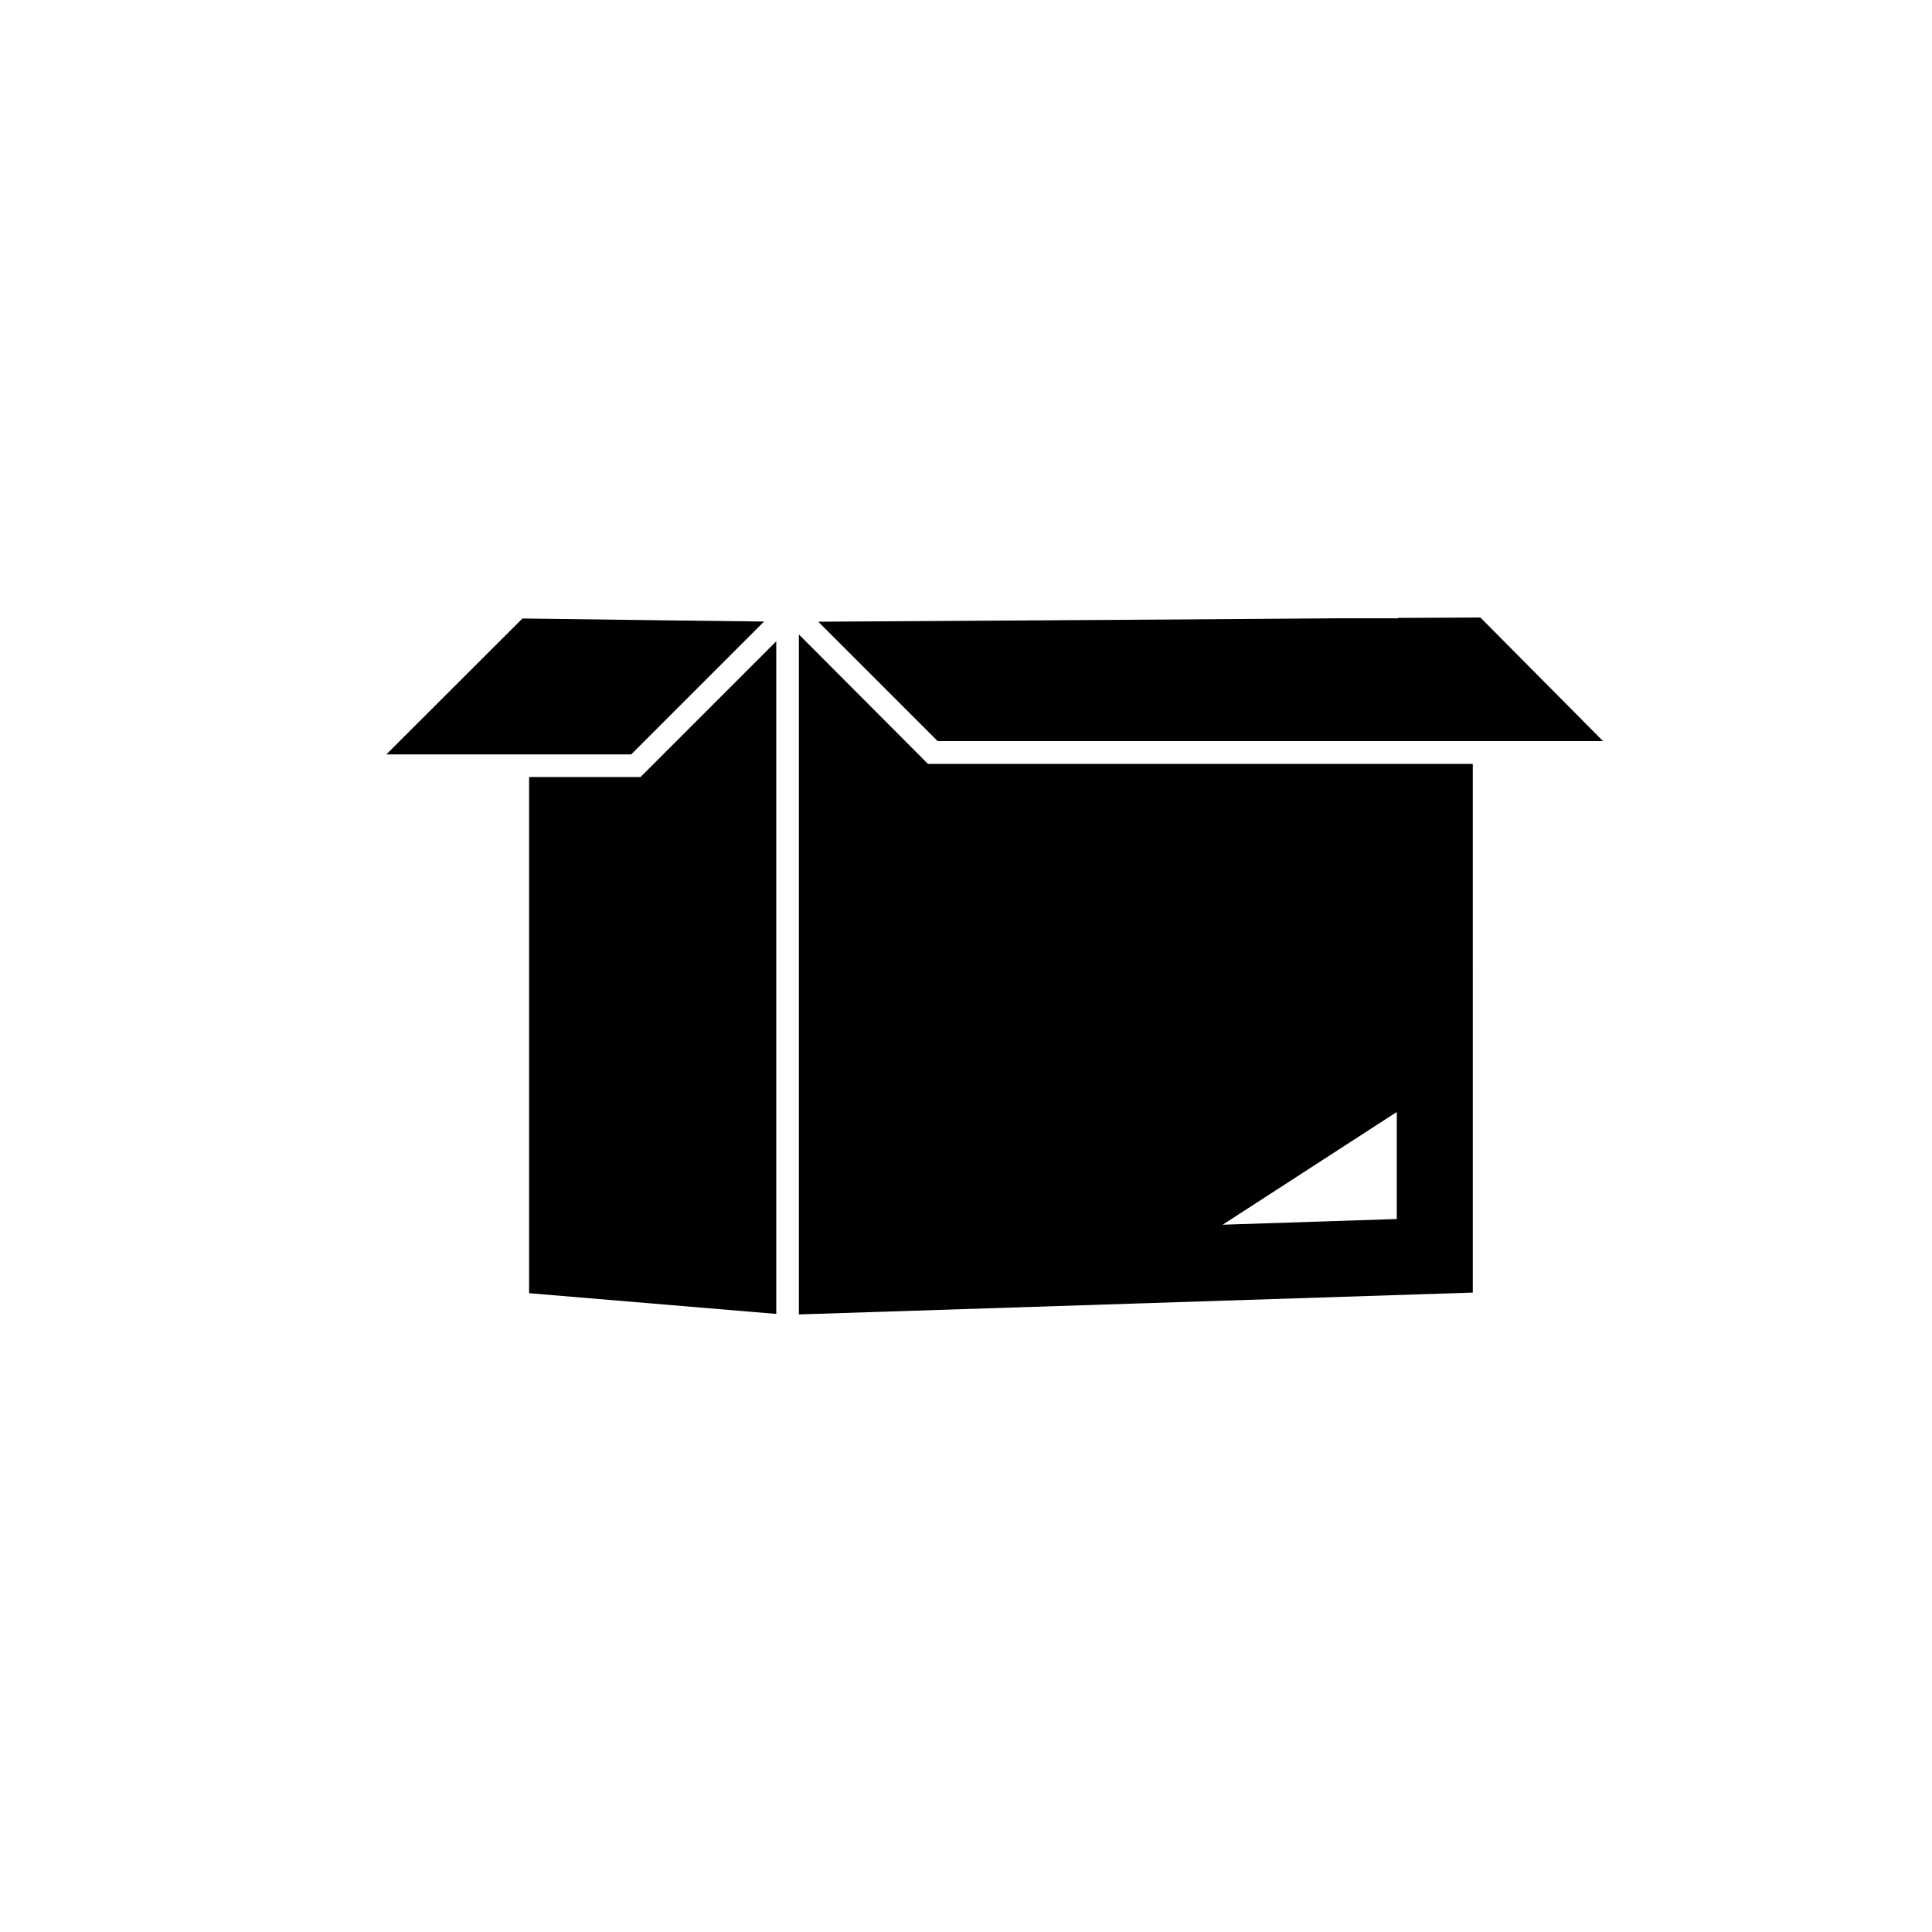
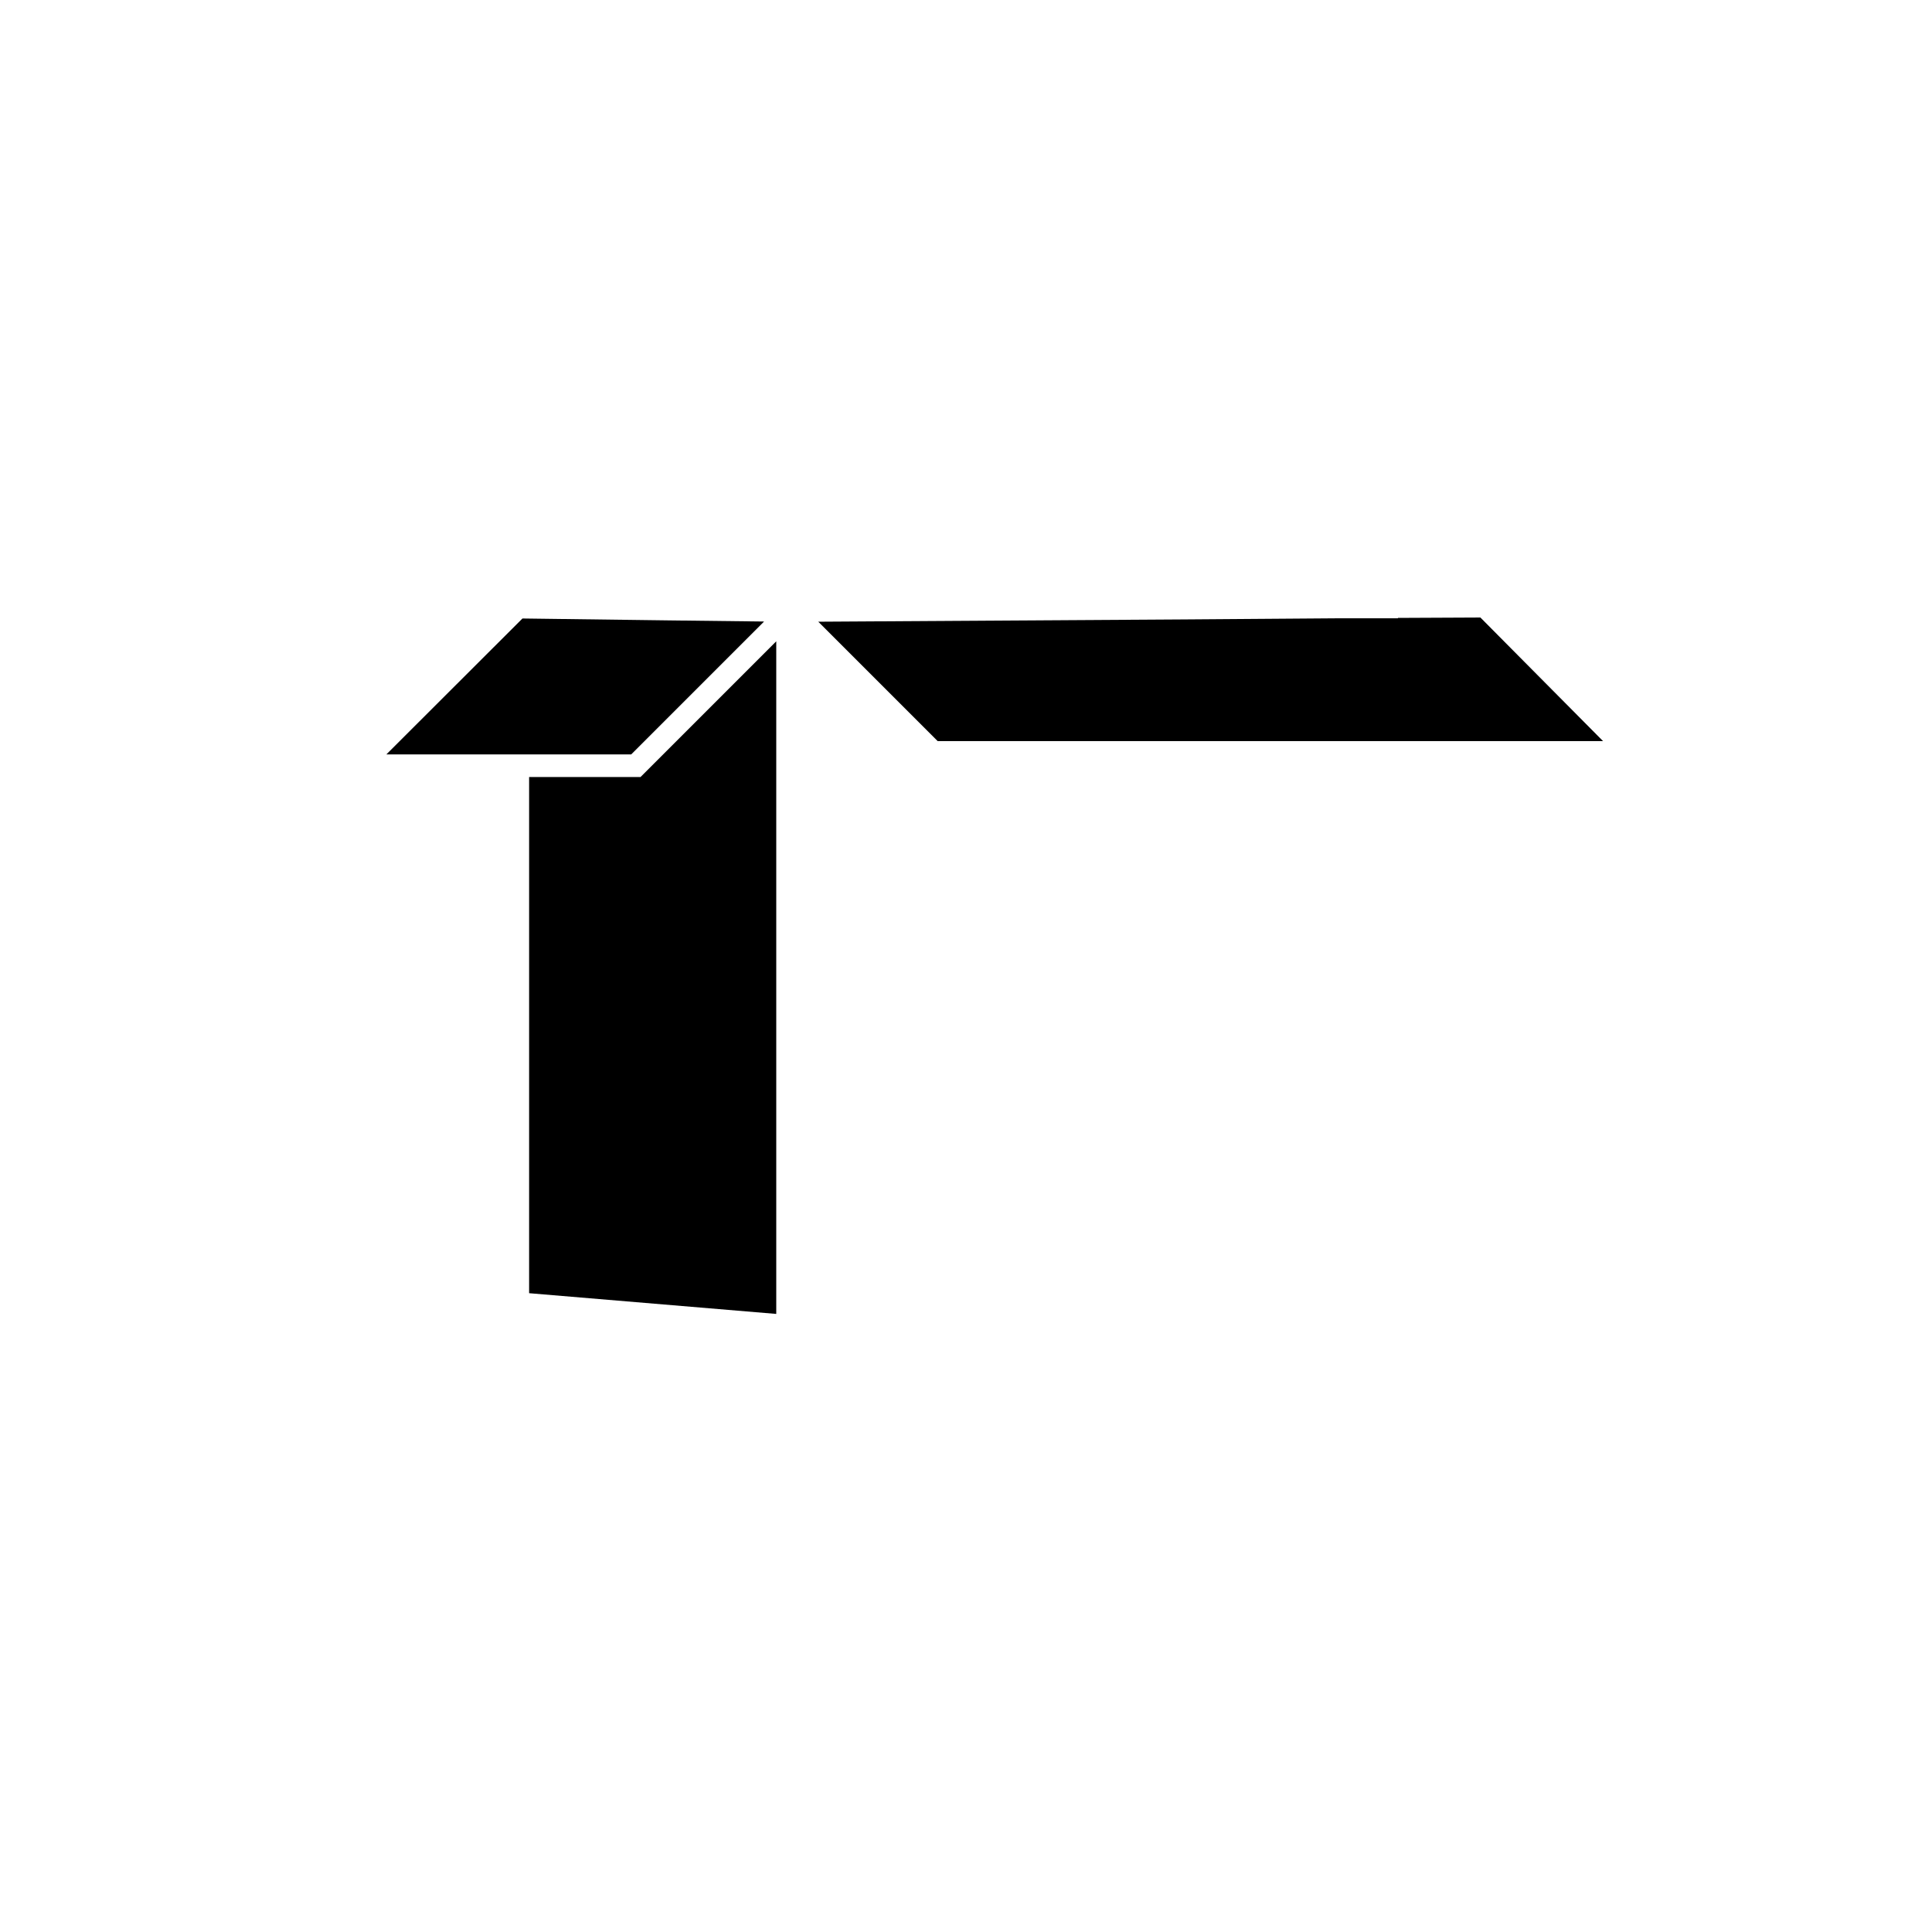
<svg xmlns="http://www.w3.org/2000/svg" fill="#000000" width="800px" height="800px" version="1.1" viewBox="144 144 512 512">
  <g>
    <path d="m346.49 308.71-25.34-0.301-38.691-0.504-36.074 36.023h64.891z" />
    <path d="m568.82 340.4-32.496-32.75-21.863 0.102v0.102h-15.719l-40.758 0.301-97.137 0.605 31.641 31.641z" />
    <path d="m284.22 349.92v136.79l65.496 5.492v-178.25l-35.973 35.969z" />
-     <path d="m355.71 312.13v180.21l178.6-5.793-0.004-140.11h-144.39zm158.45 126.56v28.363l-46.148 1.512z" />
  </g>
</svg>